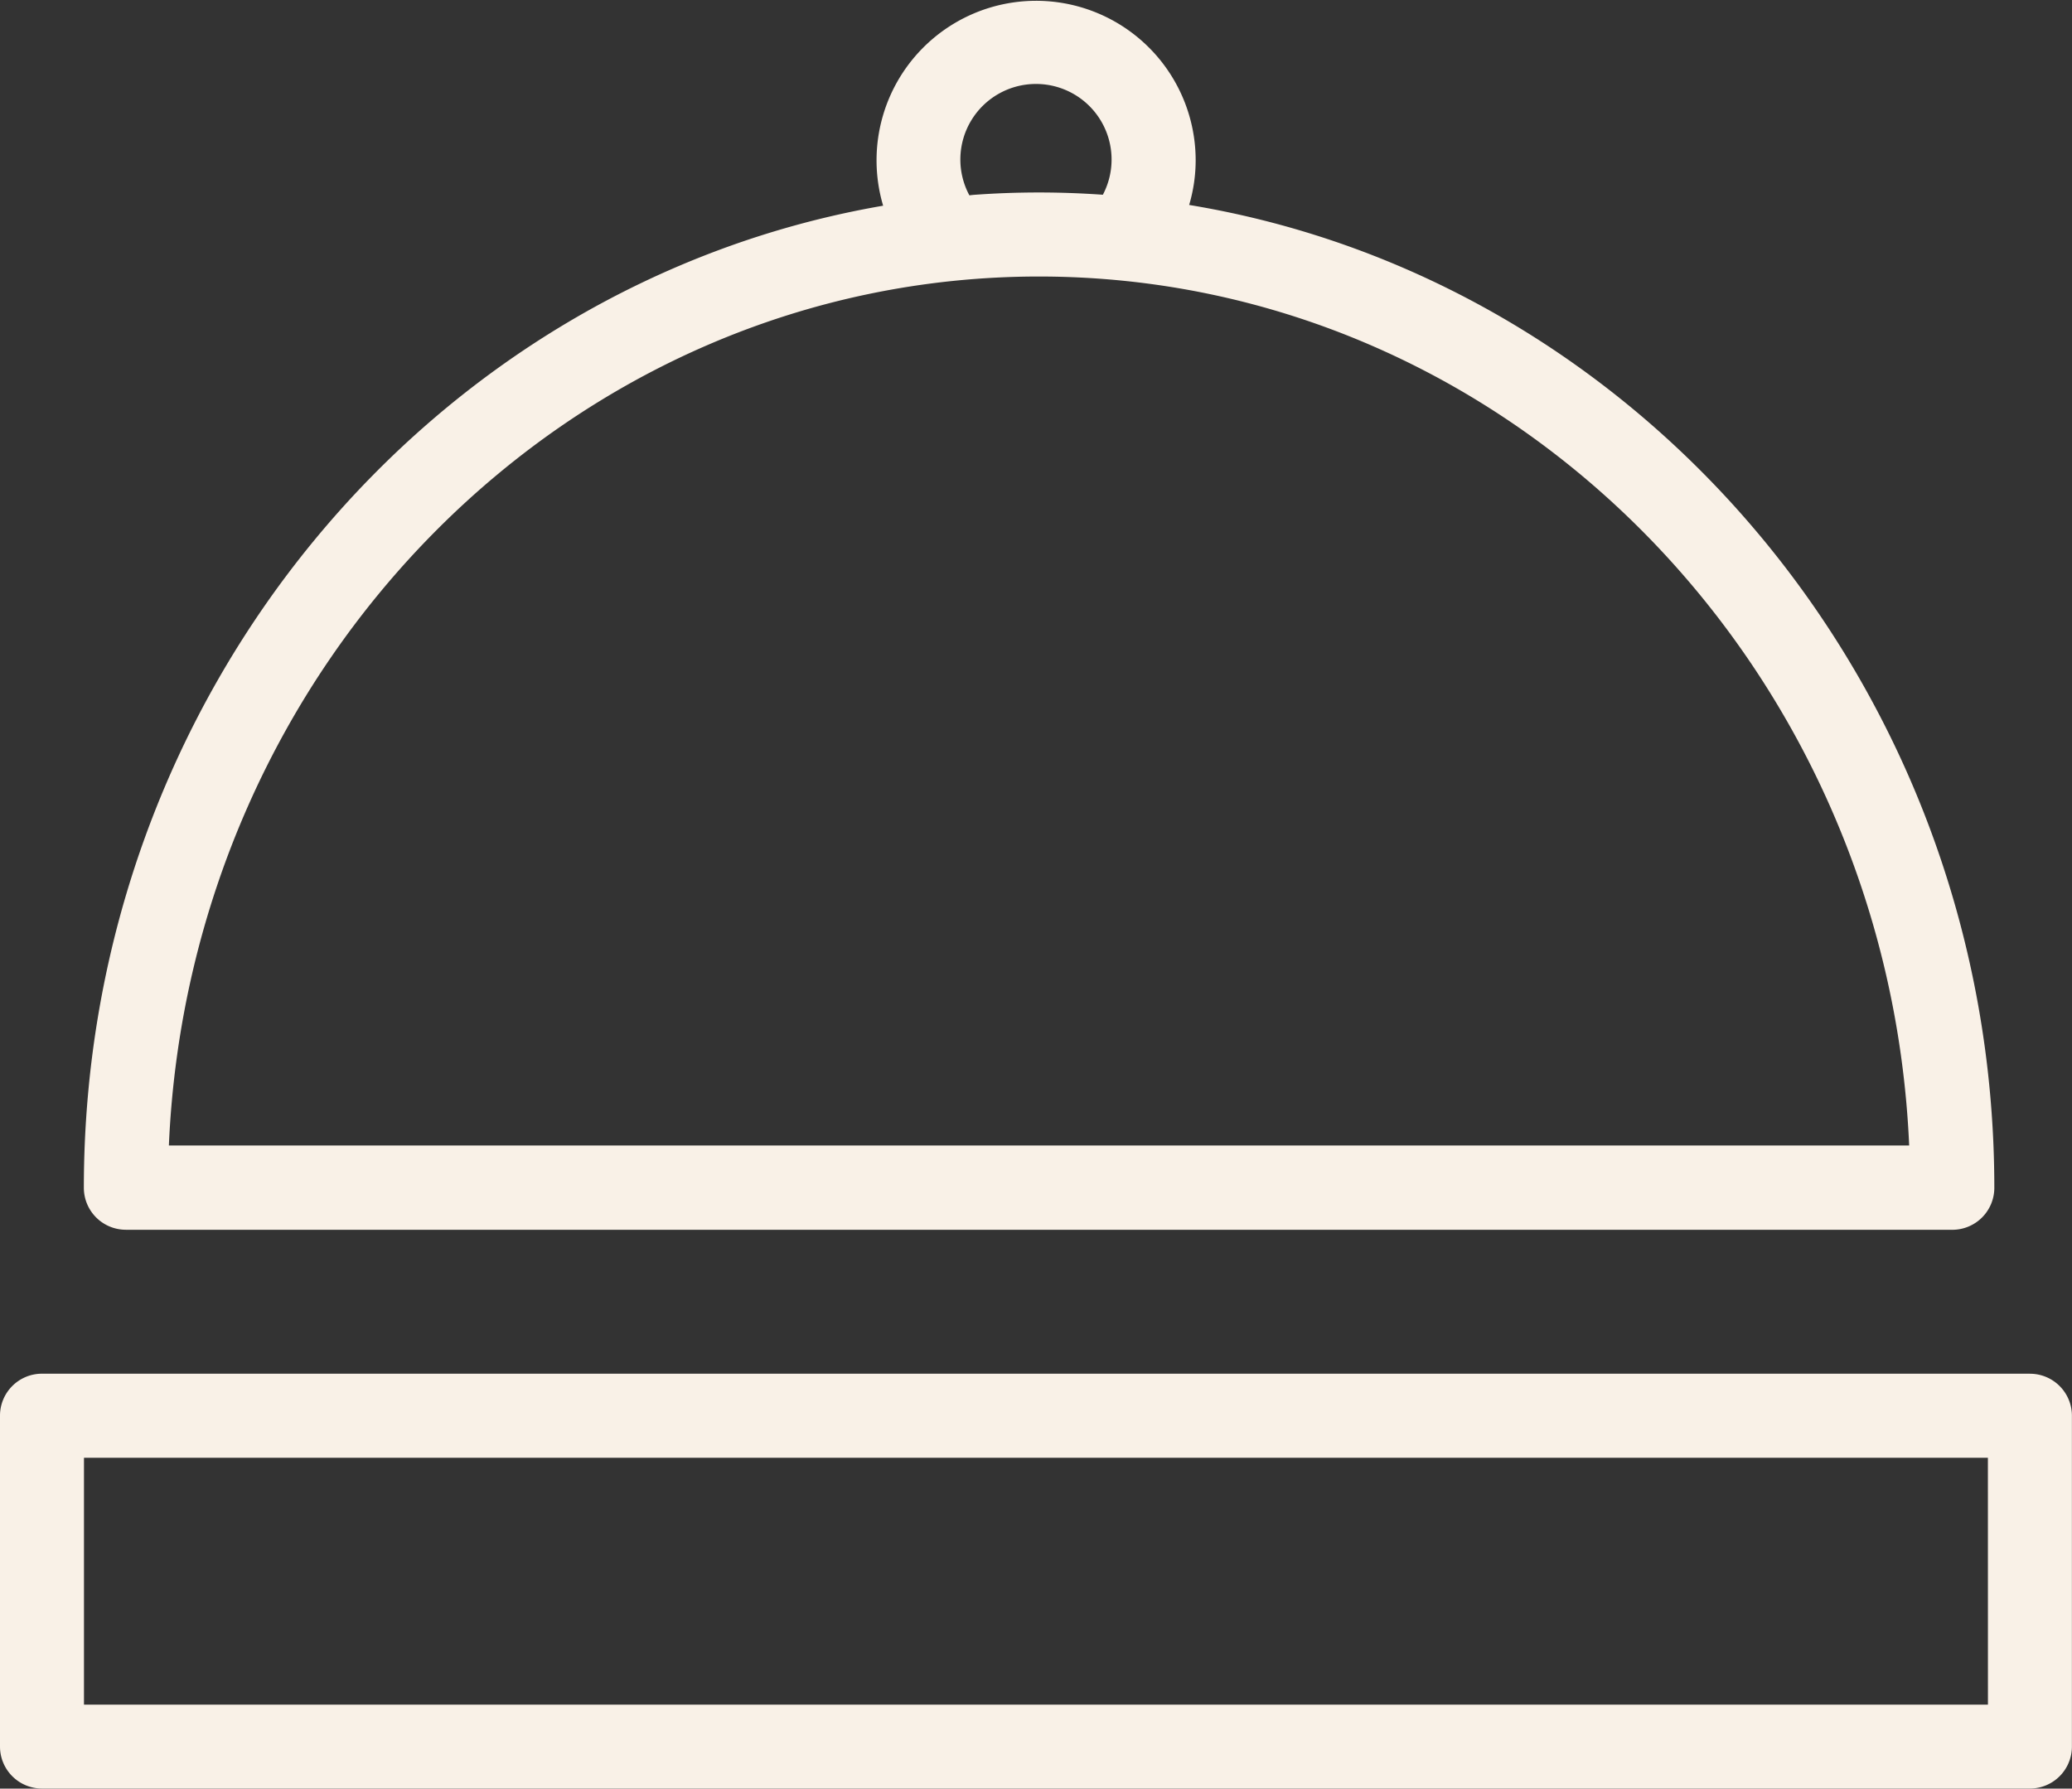
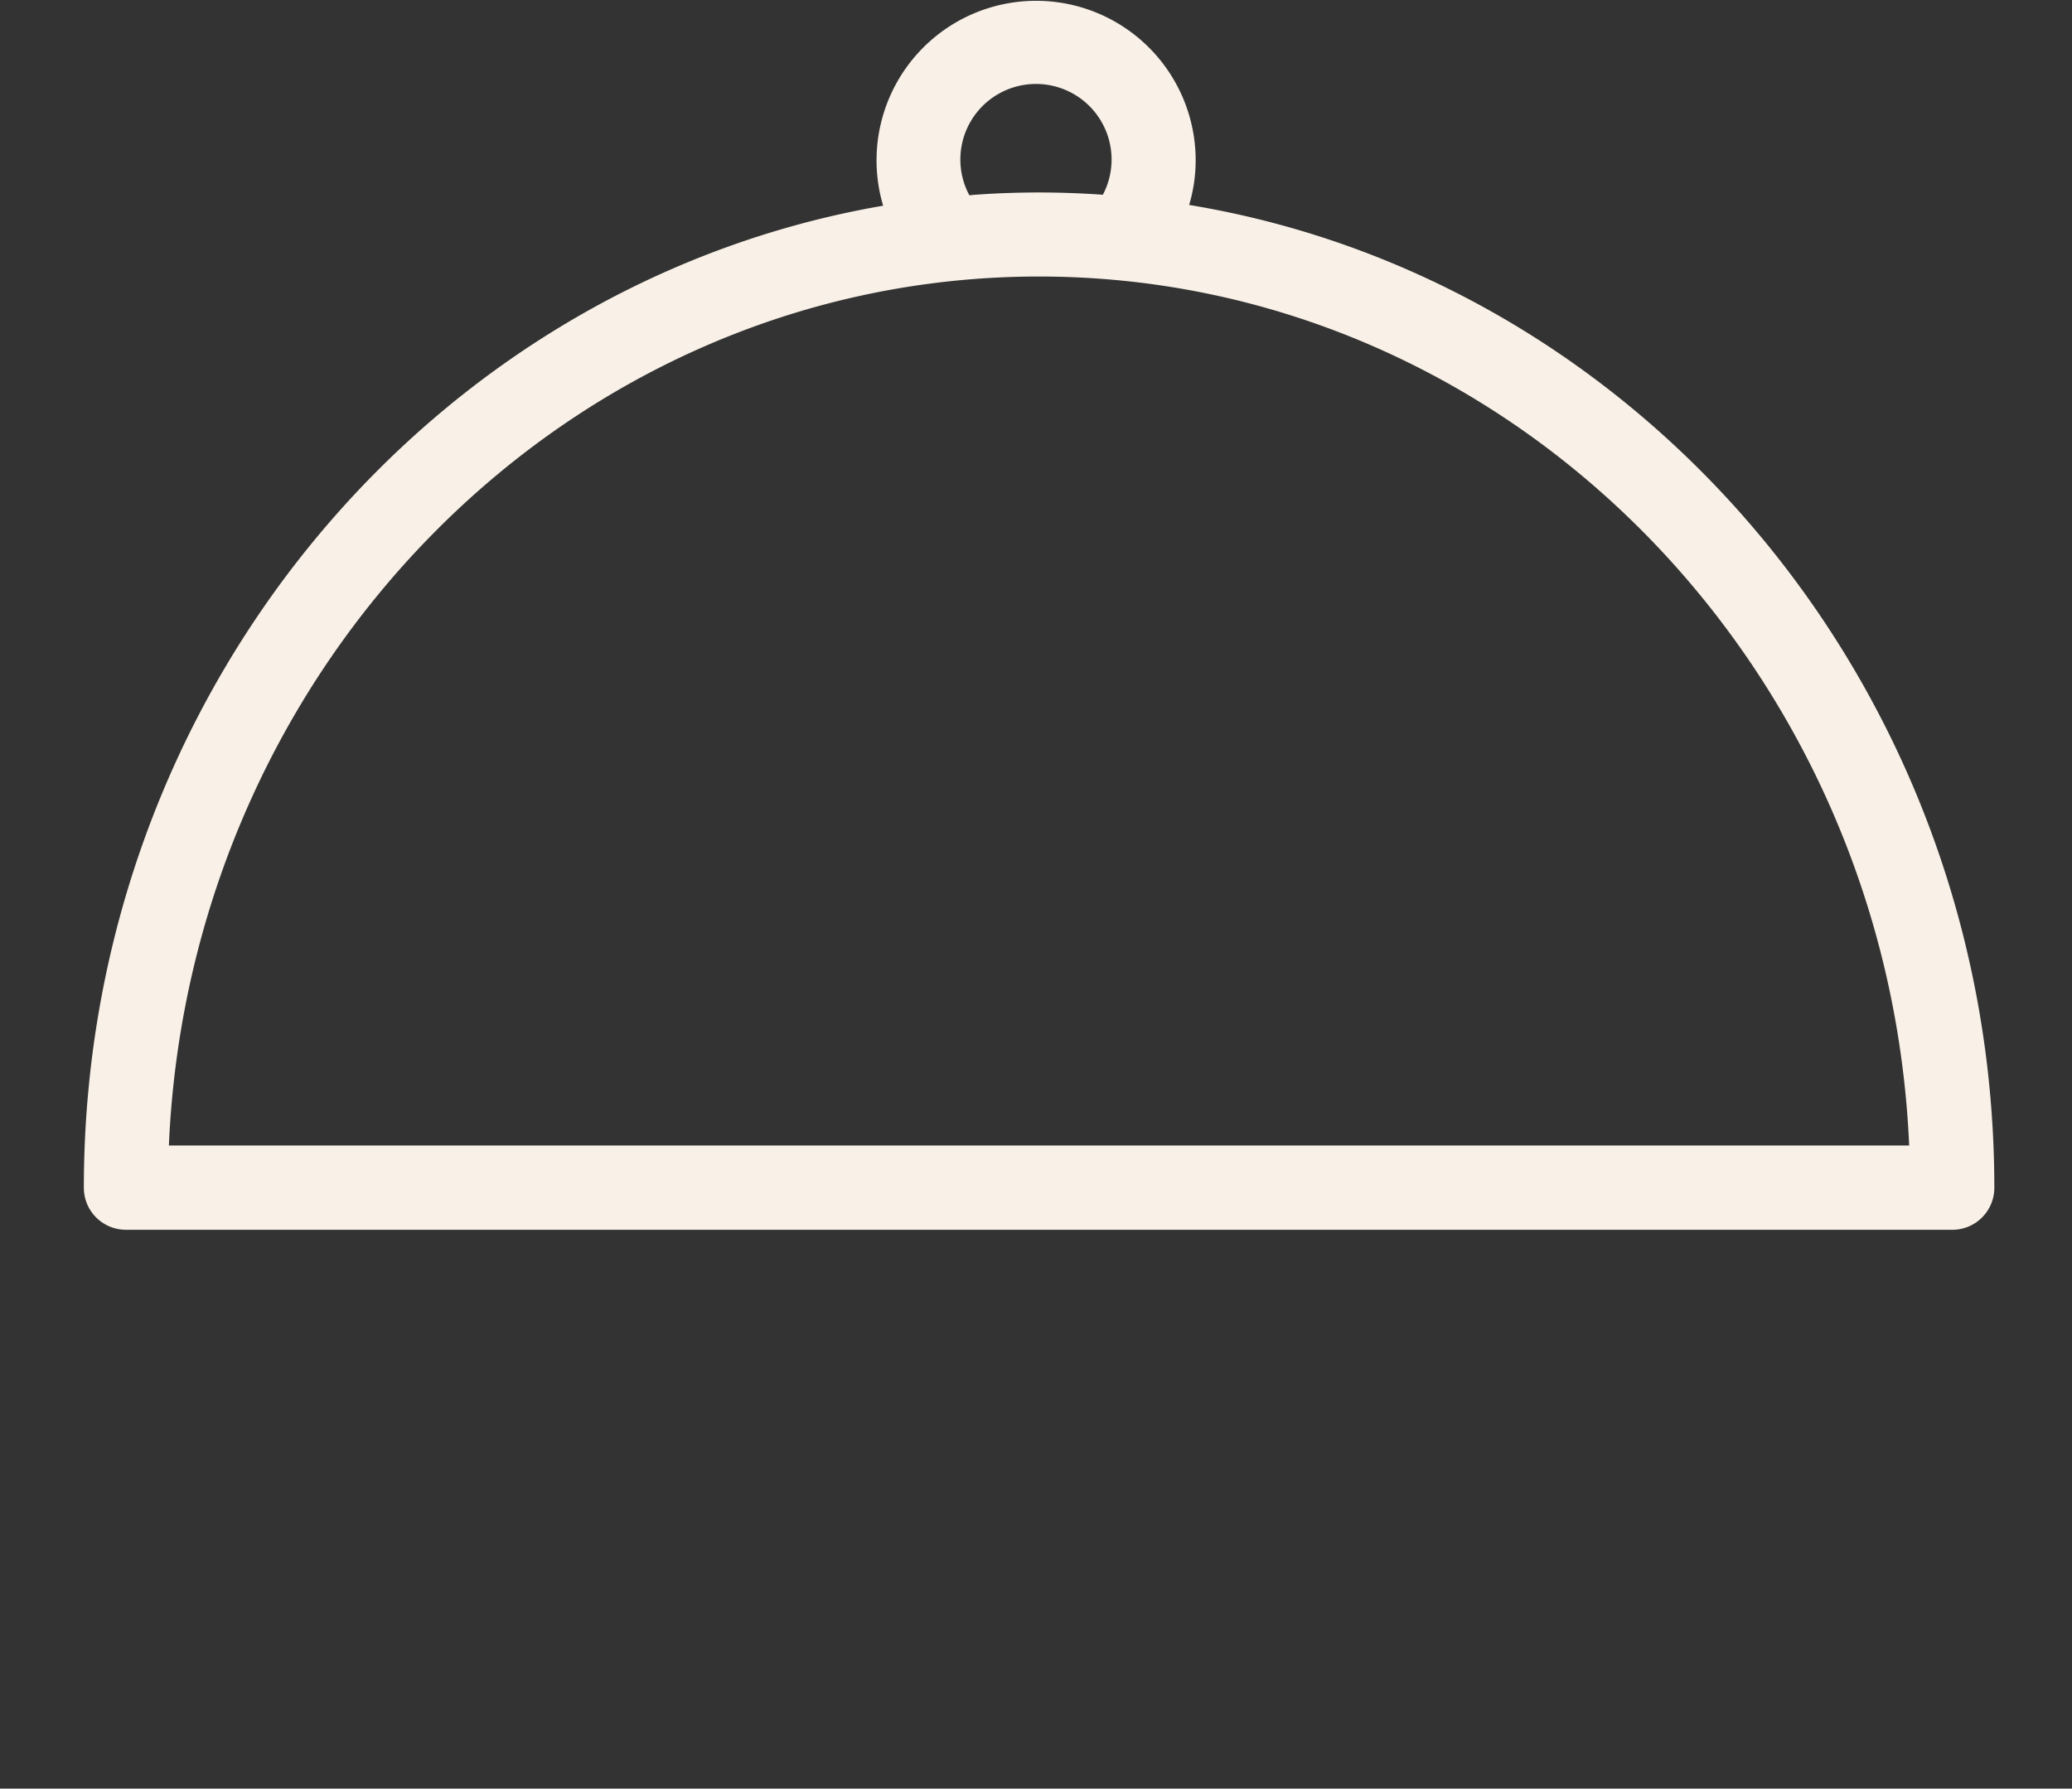
<svg xmlns="http://www.w3.org/2000/svg" id="booking" width="49.347" height="42.607" viewBox="0 0 49.347 42.607">
  <rect x="0" y="0" width="49.347" height="42.607" fill="#333333" stroke="none" />
  <defs>
    <clipPath id="clip-path">
      <rect id="Rechteck_236" data-name="Rechteck 236" width="49.347" height="42.607" fill="#f9f1e7" />
    </clipPath>
  </defs>
  <g id="Gruppe_14" data-name="Gruppe 14" transform="translate(0 0)" clip-path="url(#clip-path)">
    <path id="Pfad_420" data-name="Pfad 420" d="M3.7,29.295H47.2a1,1,0,0,0,1-1c0-11.8-8.324-21.621-19.176-23.413A3.756,3.756,0,0,0,29.179,3.8a3.8,3.8,0,1,0-7.443,1.1C10.954,6.758,2.7,16.539,2.7,28.294a1,1,0,0,0,1,1M25.376,2a1.8,1.8,0,0,1,1.593,2.639c-.5-.035-1.009-.054-1.52-.054q-.793,0-1.573.058l-.086.01A1.8,1.8,0,0,1,25.376,2m.072,4.587c11.118,0,20.222,9.2,20.724,20.7H4.725c.5-11.505,9.606-20.7,20.724-20.7" transform="translate(-0.703 0)" fill="#f9f1e7" />
-     <path id="Pfad_421" data-name="Pfad 421" d="M48.345,44.236H1a1,1,0,0,0-1,1v7.882a1,1,0,0,0,1,1H48.345a1,1,0,0,0,1-1V45.237a1,1,0,0,0-1-1m-1,7.882H2v-5.88H47.344Z" transform="translate(0 -11.513)" fill="#f9f1e7" />
  </g>
</svg>